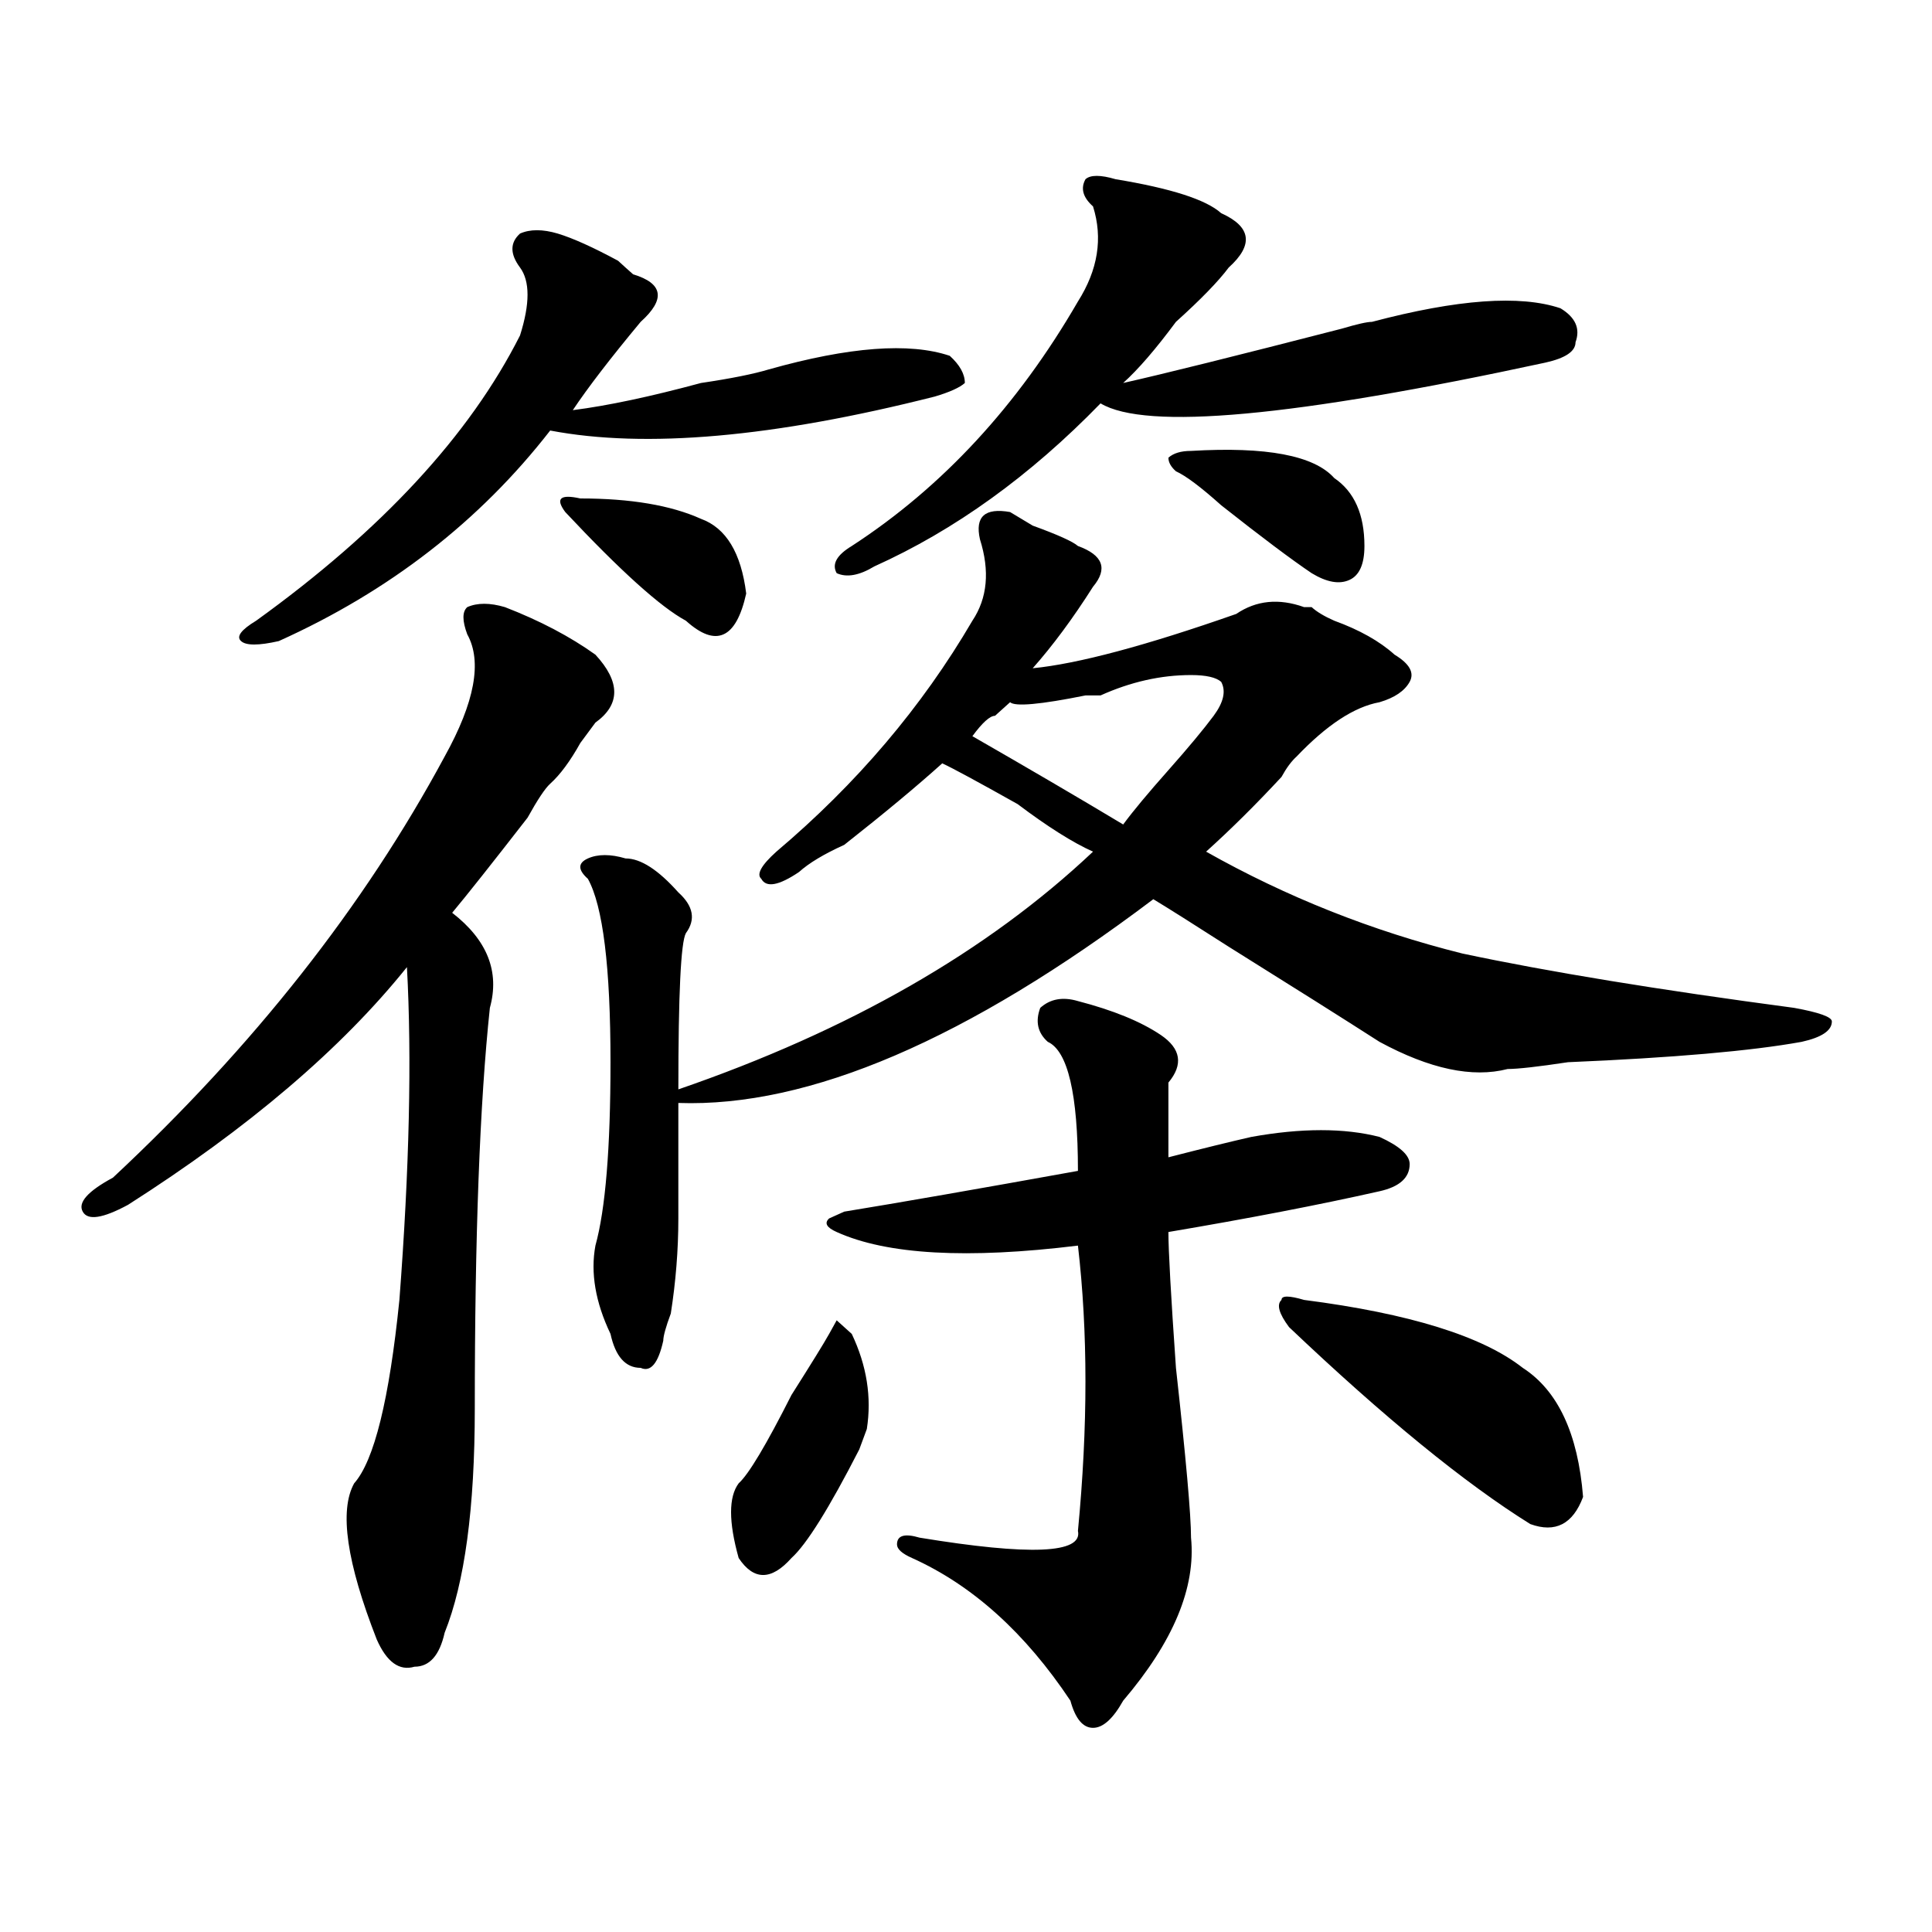
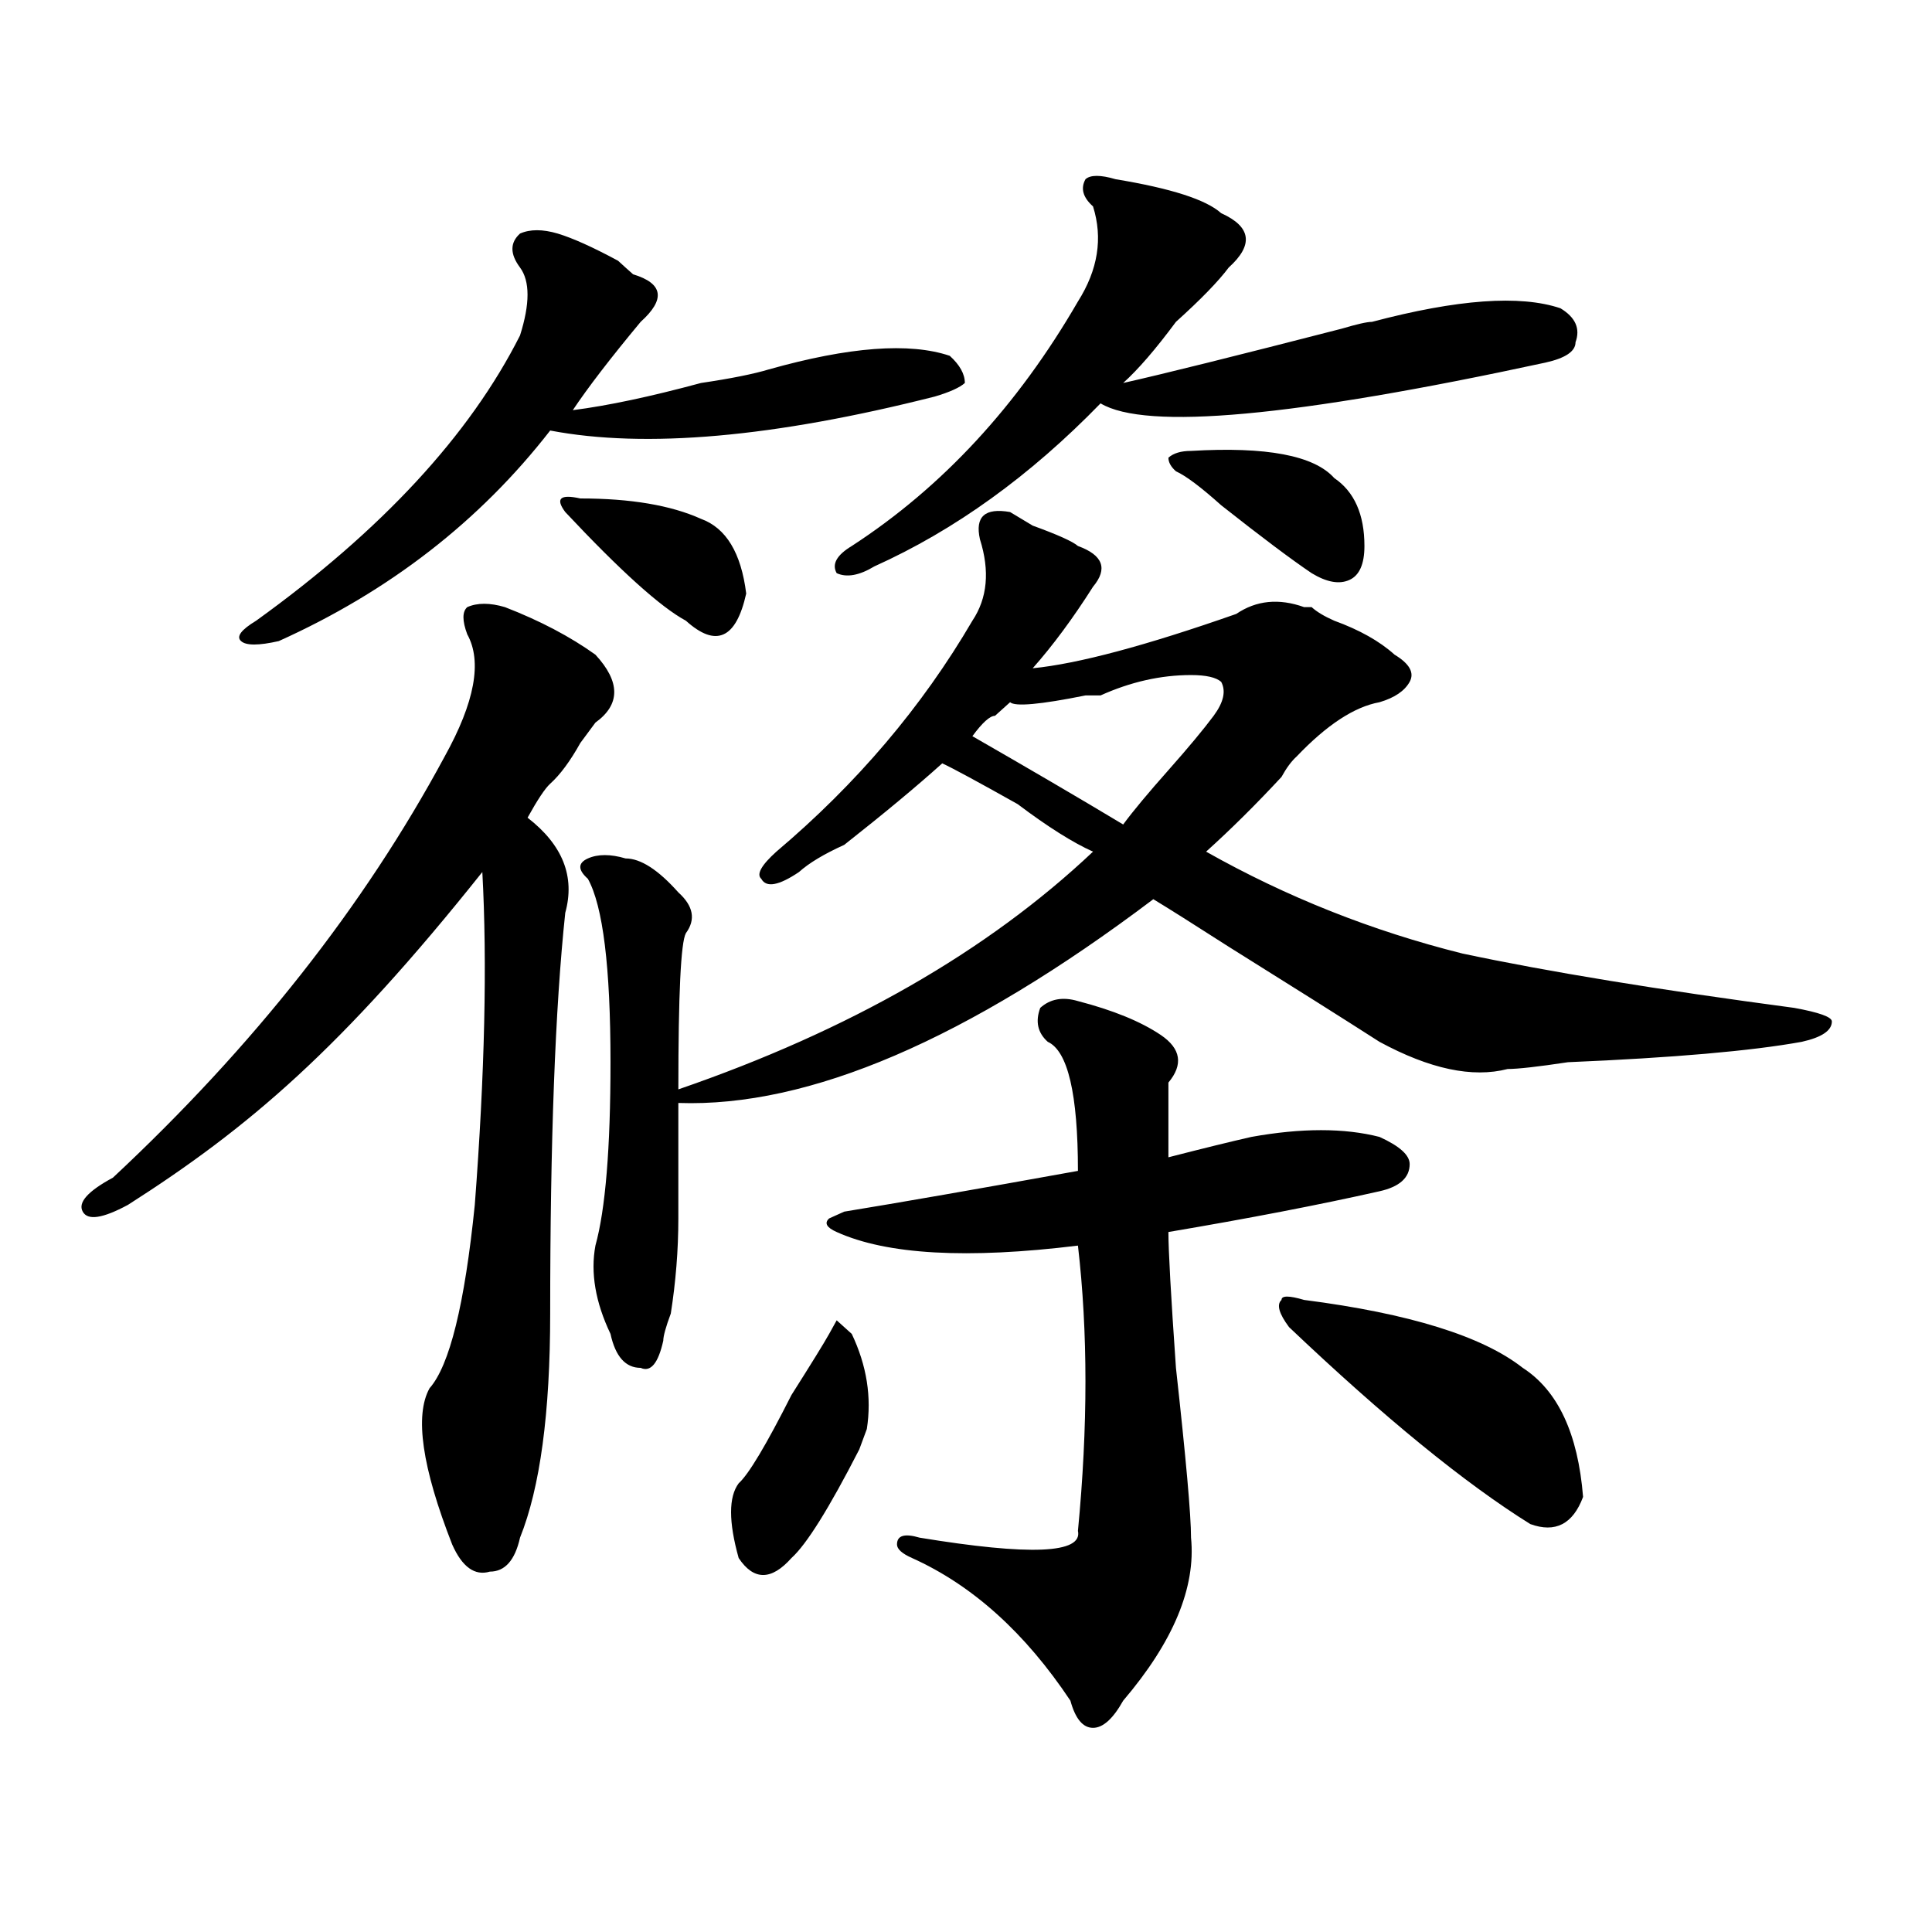
<svg xmlns="http://www.w3.org/2000/svg" version="1.1" id="图层_1" x="0px" y="0px" width="1000px" height="1000px" viewBox="0 0 1000 1000" enable-background="new 0 0 1000 1000" xml:space="preserve">
-   <path d="M261.359,314.25c18.171,7.031,33.78,15.271,46.828,24.609c12.987,14.063,12.987,25.817,0,35.156l-7.805,10.547  c-5.243,9.394-10.427,16.425-15.609,21.094c-2.622,2.362-6.524,8.239-11.707,17.578c-18.231,23.456-31.219,39.88-39.023,49.219  c18.171,14.063,24.694,30.487,19.512,49.219c-5.243,49.219-7.805,118.378-7.805,207.422c0,51.581-5.243,90.197-15.609,116.016  c-2.622,11.7-7.805,17.578-15.609,17.578c-7.805,2.307-14.329-2.362-19.512-14.063c-15.609-39.881-19.512-66.797-11.707-80.859  c10.366-11.7,18.171-43.341,23.414-94.922c5.183-67.95,6.464-125.354,3.902-172.266C176.788,542.766,128.68,583.8,66.242,623.625  c-13.048,7.031-20.853,8.239-23.414,3.516c-2.622-4.669,2.562-10.547,15.609-17.578c72.804-67.95,130.058-140.625,171.703-217.969  c15.609-28.125,19.512-49.219,11.707-63.281c-2.622-7.031-2.622-11.7,0-14.063C247.03,311.942,253.555,311.942,261.359,314.25z   M288.676,120.891c7.805,2.362,18.171,7.031,31.219,14.063c2.562,2.362,5.183,4.724,7.805,7.031  c15.609,4.724,16.89,12.909,3.902,24.609c-15.609,18.786-27.316,34.003-35.121,45.703c18.171-2.308,40.304-7.031,66.34-14.063  c15.609-2.308,27.316-4.669,35.121-7.031c41.585-11.7,72.804-14.063,93.656-7.031c5.183,4.724,7.805,9.394,7.805,14.063  c-2.622,2.362-7.805,4.724-15.609,7.031c-83.29,21.094-149.63,26.972-199.02,17.578c-36.462,46.911-83.29,83.222-140.484,108.984  c-10.427,2.362-16.95,2.362-19.512,0c-2.622-2.308,0-5.823,7.805-10.547c64.999-46.856,110.546-96.075,136.582-147.656  c5.183-16.37,5.183-28.125,0-35.156c-5.243-7.031-5.243-12.854,0-17.578C274.347,118.583,280.871,118.583,288.676,120.891z   M300.383,258c25.976,0,46.828,3.516,62.438,10.547c12.987,4.724,20.792,17.578,23.414,38.672  c-2.622,11.755-6.524,18.786-11.707,21.094c-5.243,2.362-11.707,0-19.512-7.031c-13.048-7.031-33.841-25.763-62.438-56.25  C287.335,258,289.956,255.692,300.383,258z M343.309,693.938c-2.622,11.755-6.524,16.425-11.707,14.063  c-7.805,0-13.048-5.823-15.609-17.578c-7.805-16.37-10.427-31.641-7.805-45.703c5.183-18.731,7.805-50.372,7.805-94.922  c0-49.219-3.902-80.859-11.707-94.922c-5.243-4.669-5.243-8.185,0-10.547c5.183-2.308,11.707-2.308,19.512,0  c7.805,0,16.89,5.878,27.316,17.578c7.805,7.031,9.085,14.063,3.902,21.094c-2.622,4.724-3.902,31.641-3.902,80.859  c88.413-30.433,159.996-71.466,214.629-123.047c-10.427-4.669-23.414-12.854-39.023-24.609  c-20.853-11.7-33.841-18.731-39.023-21.094c-13.048,11.755-29.938,25.817-50.73,42.188c-10.427,4.724-18.231,9.394-23.414,14.063  c-10.427,7.031-16.95,8.239-19.512,3.516c-2.622-2.308,0-7.031,7.805-14.063c41.585-35.156,75.425-74.981,101.461-119.531  c7.805-11.7,9.085-25.763,3.902-42.188c-2.622-11.7,2.562-16.37,15.609-14.063l11.707,7.031  c12.987,4.724,20.792,8.239,23.414,10.547c12.987,4.724,15.609,11.755,7.805,21.094c-10.427,16.425-20.853,30.487-31.219,42.188  c23.414-2.308,58.535-11.7,105.363-28.125c10.366-7.031,22.073-8.185,35.121-3.516c-2.622,0-1.341,0,3.902,0  c2.562,2.362,6.464,4.724,11.707,7.031c12.987,4.724,23.414,10.547,31.219,17.578c7.805,4.724,10.366,9.394,7.805,14.063  c-2.622,4.724-7.805,8.239-15.609,10.547c-13.048,2.362-27.316,11.755-42.926,28.125c-2.622,2.362-5.243,5.878-7.805,10.547  c-13.048,14.063-26.036,26.972-39.023,38.672c41.585,23.456,85.852,41.034,132.68,52.734  c44.206,9.394,101.461,18.786,171.703,28.125c12.987,2.362,19.512,4.724,19.512,7.031c0,4.724-5.243,8.239-15.609,10.547  c-26.036,4.724-66.34,8.239-120.973,10.547c-15.609,2.362-26.036,3.516-31.219,3.516c-18.231,4.724-40.364,0-66.34-14.063  c-18.231-11.7-44.267-28.125-78.047-49.219c-18.231-11.7-31.219-19.886-39.023-24.609  c-96.278,72.675-178.228,107.831-245.848,105.469c0,21.094,0,41.034,0,59.766c0,16.425-1.341,32.849-3.902,49.219  C344.589,686.906,343.309,691.63,343.309,693.938z M440.867,690.422c7.805,16.425,10.366,32.849,7.805,49.219l-3.902,10.547  c-15.609,30.487-27.316,49.219-35.121,56.25c-10.427,11.7-19.512,11.7-27.316,0c-5.243-18.731-5.243-31.641,0-38.672  c5.183-4.669,14.269-19.886,27.316-45.703c10.366-16.37,16.89-26.917,19.512-31.641l3.902-7.031L440.867,690.422z M557.938,518.156  c18.171,4.724,32.499,10.547,42.926,17.578c10.366,7.031,11.707,15.271,3.902,24.609c0,11.755,0,24.609,0,38.672  c18.171-4.669,32.499-8.185,42.926-10.547c25.976-4.669,48.108-4.669,66.34,0c10.366,4.724,15.609,9.394,15.609,14.063  c0,7.031-5.243,11.755-15.609,14.063c-31.219,7.031-67.681,14.063-109.266,21.094c0,9.394,1.28,32.849,3.902,70.313  c5.183,46.911,7.805,76.19,7.805,87.891c2.562,25.763-9.146,53.888-35.121,84.375c-5.243,9.338-10.427,14.063-15.609,14.063  c-5.243,0-9.146-4.725-11.707-14.063c-23.414-35.156-50.73-59.766-81.949-73.828c-5.243-2.308-7.805-4.669-7.805-7.031  c0-4.669,3.902-5.823,11.707-3.516c57.194,9.394,84.511,8.239,81.949-3.516c5.183-53.888,5.183-103.106,0-147.656  c-57.255,7.031-98.899,4.724-124.875-7.031c-5.243-2.308-6.524-4.669-3.902-7.031l7.805-3.516  c28.597-4.669,68.901-11.7,120.973-21.094c0-39.825-5.243-62.073-15.609-66.797c-5.243-4.669-6.524-10.547-3.902-17.578  C543.608,517.003,550.133,515.849,557.938,518.156z M577.449,92.766c28.597,4.724,46.828,10.547,54.633,17.578  c15.609,7.031,16.89,16.425,3.902,28.125c-5.243,7.031-14.329,16.425-27.316,28.125c-10.427,14.063-19.512,24.609-27.316,31.641  c20.792-4.669,58.535-14.063,113.168-28.125c7.805-2.308,12.987-3.516,15.609-3.516c44.206-11.7,76.706-14.063,97.559-7.031  c7.805,4.724,10.366,10.547,7.805,17.578c0,4.724-5.243,8.239-15.609,10.547c-130.118,28.125-206.824,35.156-230.238,21.094  c-36.462,37.519-75.485,65.644-117.07,84.375c-7.805,4.724-14.329,5.878-19.512,3.516c-2.622-4.669,0-9.339,7.805-14.063  c46.828-30.433,85.852-72.62,117.07-126.563c10.366-16.37,12.987-32.794,7.805-49.219c-5.243-4.669-6.524-9.339-3.902-14.063  C564.401,90.458,569.645,90.458,577.449,92.766z M616.473,349.406c-15.609,0-31.219,3.516-46.828,10.547h-7.805  c-23.414,4.724-36.462,5.878-39.023,3.516c-2.622,2.362-5.243,4.724-7.805,7.031c-2.622,0-6.524,3.516-11.707,10.547  c28.597,16.425,54.633,31.641,78.047,45.703c5.183-7.031,12.987-16.37,23.414-28.125c10.366-11.7,18.171-21.094,23.414-28.125  c5.183-7.031,6.464-12.854,3.902-17.578C629.46,350.614,624.277,349.406,616.473,349.406z M608.668,243.938  c-2.622-2.308-3.902-4.669-3.902-7.031c2.562-2.308,6.464-3.516,11.707-3.516c39.023-2.308,63.718,2.362,74.145,14.063  c10.366,7.031,15.609,18.786,15.609,35.156c0,9.394-2.622,15.271-7.805,17.578c-5.243,2.362-11.707,1.208-19.512-3.516  c-10.427-7.031-26.036-18.731-46.828-35.156C621.655,252.177,613.851,246.3,608.668,243.938z M675.008,672.844  c54.633,7.031,92.315,18.786,113.168,35.156c18.171,11.755,28.597,34.003,31.219,66.797c-5.243,14.063-14.329,18.786-27.316,14.063  c-33.841-21.094-75.485-55.042-124.875-101.953c-5.243-7.031-6.524-11.7-3.902-14.063  C663.301,670.536,667.203,670.536,675.008,672.844z" />
+   <path d="M261.359,314.25c18.171,7.031,33.78,15.271,46.828,24.609c12.987,14.063,12.987,25.817,0,35.156l-7.805,10.547  c-5.243,9.394-10.427,16.425-15.609,21.094c-2.622,2.362-6.524,8.239-11.707,17.578c18.171,14.063,24.694,30.487,19.512,49.219c-5.243,49.219-7.805,118.378-7.805,207.422c0,51.581-5.243,90.197-15.609,116.016  c-2.622,11.7-7.805,17.578-15.609,17.578c-7.805,2.307-14.329-2.362-19.512-14.063c-15.609-39.881-19.512-66.797-11.707-80.859  c10.366-11.7,18.171-43.341,23.414-94.922c5.183-67.95,6.464-125.354,3.902-172.266C176.788,542.766,128.68,583.8,66.242,623.625  c-13.048,7.031-20.853,8.239-23.414,3.516c-2.622-4.669,2.562-10.547,15.609-17.578c72.804-67.95,130.058-140.625,171.703-217.969  c15.609-28.125,19.512-49.219,11.707-63.281c-2.622-7.031-2.622-11.7,0-14.063C247.03,311.942,253.555,311.942,261.359,314.25z   M288.676,120.891c7.805,2.362,18.171,7.031,31.219,14.063c2.562,2.362,5.183,4.724,7.805,7.031  c15.609,4.724,16.89,12.909,3.902,24.609c-15.609,18.786-27.316,34.003-35.121,45.703c18.171-2.308,40.304-7.031,66.34-14.063  c15.609-2.308,27.316-4.669,35.121-7.031c41.585-11.7,72.804-14.063,93.656-7.031c5.183,4.724,7.805,9.394,7.805,14.063  c-2.622,2.362-7.805,4.724-15.609,7.031c-83.29,21.094-149.63,26.972-199.02,17.578c-36.462,46.911-83.29,83.222-140.484,108.984  c-10.427,2.362-16.95,2.362-19.512,0c-2.622-2.308,0-5.823,7.805-10.547c64.999-46.856,110.546-96.075,136.582-147.656  c5.183-16.37,5.183-28.125,0-35.156c-5.243-7.031-5.243-12.854,0-17.578C274.347,118.583,280.871,118.583,288.676,120.891z   M300.383,258c25.976,0,46.828,3.516,62.438,10.547c12.987,4.724,20.792,17.578,23.414,38.672  c-2.622,11.755-6.524,18.786-11.707,21.094c-5.243,2.362-11.707,0-19.512-7.031c-13.048-7.031-33.841-25.763-62.438-56.25  C287.335,258,289.956,255.692,300.383,258z M343.309,693.938c-2.622,11.755-6.524,16.425-11.707,14.063  c-7.805,0-13.048-5.823-15.609-17.578c-7.805-16.37-10.427-31.641-7.805-45.703c5.183-18.731,7.805-50.372,7.805-94.922  c0-49.219-3.902-80.859-11.707-94.922c-5.243-4.669-5.243-8.185,0-10.547c5.183-2.308,11.707-2.308,19.512,0  c7.805,0,16.89,5.878,27.316,17.578c7.805,7.031,9.085,14.063,3.902,21.094c-2.622,4.724-3.902,31.641-3.902,80.859  c88.413-30.433,159.996-71.466,214.629-123.047c-10.427-4.669-23.414-12.854-39.023-24.609  c-20.853-11.7-33.841-18.731-39.023-21.094c-13.048,11.755-29.938,25.817-50.73,42.188c-10.427,4.724-18.231,9.394-23.414,14.063  c-10.427,7.031-16.95,8.239-19.512,3.516c-2.622-2.308,0-7.031,7.805-14.063c41.585-35.156,75.425-74.981,101.461-119.531  c7.805-11.7,9.085-25.763,3.902-42.188c-2.622-11.7,2.562-16.37,15.609-14.063l11.707,7.031  c12.987,4.724,20.792,8.239,23.414,10.547c12.987,4.724,15.609,11.755,7.805,21.094c-10.427,16.425-20.853,30.487-31.219,42.188  c23.414-2.308,58.535-11.7,105.363-28.125c10.366-7.031,22.073-8.185,35.121-3.516c-2.622,0-1.341,0,3.902,0  c2.562,2.362,6.464,4.724,11.707,7.031c12.987,4.724,23.414,10.547,31.219,17.578c7.805,4.724,10.366,9.394,7.805,14.063  c-2.622,4.724-7.805,8.239-15.609,10.547c-13.048,2.362-27.316,11.755-42.926,28.125c-2.622,2.362-5.243,5.878-7.805,10.547  c-13.048,14.063-26.036,26.972-39.023,38.672c41.585,23.456,85.852,41.034,132.68,52.734  c44.206,9.394,101.461,18.786,171.703,28.125c12.987,2.362,19.512,4.724,19.512,7.031c0,4.724-5.243,8.239-15.609,10.547  c-26.036,4.724-66.34,8.239-120.973,10.547c-15.609,2.362-26.036,3.516-31.219,3.516c-18.231,4.724-40.364,0-66.34-14.063  c-18.231-11.7-44.267-28.125-78.047-49.219c-18.231-11.7-31.219-19.886-39.023-24.609  c-96.278,72.675-178.228,107.831-245.848,105.469c0,21.094,0,41.034,0,59.766c0,16.425-1.341,32.849-3.902,49.219  C344.589,686.906,343.309,691.63,343.309,693.938z M440.867,690.422c7.805,16.425,10.366,32.849,7.805,49.219l-3.902,10.547  c-15.609,30.487-27.316,49.219-35.121,56.25c-10.427,11.7-19.512,11.7-27.316,0c-5.243-18.731-5.243-31.641,0-38.672  c5.183-4.669,14.269-19.886,27.316-45.703c10.366-16.37,16.89-26.917,19.512-31.641l3.902-7.031L440.867,690.422z M557.938,518.156  c18.171,4.724,32.499,10.547,42.926,17.578c10.366,7.031,11.707,15.271,3.902,24.609c0,11.755,0,24.609,0,38.672  c18.171-4.669,32.499-8.185,42.926-10.547c25.976-4.669,48.108-4.669,66.34,0c10.366,4.724,15.609,9.394,15.609,14.063  c0,7.031-5.243,11.755-15.609,14.063c-31.219,7.031-67.681,14.063-109.266,21.094c0,9.394,1.28,32.849,3.902,70.313  c5.183,46.911,7.805,76.19,7.805,87.891c2.562,25.763-9.146,53.888-35.121,84.375c-5.243,9.338-10.427,14.063-15.609,14.063  c-5.243,0-9.146-4.725-11.707-14.063c-23.414-35.156-50.73-59.766-81.949-73.828c-5.243-2.308-7.805-4.669-7.805-7.031  c0-4.669,3.902-5.823,11.707-3.516c57.194,9.394,84.511,8.239,81.949-3.516c5.183-53.888,5.183-103.106,0-147.656  c-57.255,7.031-98.899,4.724-124.875-7.031c-5.243-2.308-6.524-4.669-3.902-7.031l7.805-3.516  c28.597-4.669,68.901-11.7,120.973-21.094c0-39.825-5.243-62.073-15.609-66.797c-5.243-4.669-6.524-10.547-3.902-17.578  C543.608,517.003,550.133,515.849,557.938,518.156z M577.449,92.766c28.597,4.724,46.828,10.547,54.633,17.578  c15.609,7.031,16.89,16.425,3.902,28.125c-5.243,7.031-14.329,16.425-27.316,28.125c-10.427,14.063-19.512,24.609-27.316,31.641  c20.792-4.669,58.535-14.063,113.168-28.125c7.805-2.308,12.987-3.516,15.609-3.516c44.206-11.7,76.706-14.063,97.559-7.031  c7.805,4.724,10.366,10.547,7.805,17.578c0,4.724-5.243,8.239-15.609,10.547c-130.118,28.125-206.824,35.156-230.238,21.094  c-36.462,37.519-75.485,65.644-117.07,84.375c-7.805,4.724-14.329,5.878-19.512,3.516c-2.622-4.669,0-9.339,7.805-14.063  c46.828-30.433,85.852-72.62,117.07-126.563c10.366-16.37,12.987-32.794,7.805-49.219c-5.243-4.669-6.524-9.339-3.902-14.063  C564.401,90.458,569.645,90.458,577.449,92.766z M616.473,349.406c-15.609,0-31.219,3.516-46.828,10.547h-7.805  c-23.414,4.724-36.462,5.878-39.023,3.516c-2.622,2.362-5.243,4.724-7.805,7.031c-2.622,0-6.524,3.516-11.707,10.547  c28.597,16.425,54.633,31.641,78.047,45.703c5.183-7.031,12.987-16.37,23.414-28.125c10.366-11.7,18.171-21.094,23.414-28.125  c5.183-7.031,6.464-12.854,3.902-17.578C629.46,350.614,624.277,349.406,616.473,349.406z M608.668,243.938  c-2.622-2.308-3.902-4.669-3.902-7.031c2.562-2.308,6.464-3.516,11.707-3.516c39.023-2.308,63.718,2.362,74.145,14.063  c10.366,7.031,15.609,18.786,15.609,35.156c0,9.394-2.622,15.271-7.805,17.578c-5.243,2.362-11.707,1.208-19.512-3.516  c-10.427-7.031-26.036-18.731-46.828-35.156C621.655,252.177,613.851,246.3,608.668,243.938z M675.008,672.844  c54.633,7.031,92.315,18.786,113.168,35.156c18.171,11.755,28.597,34.003,31.219,66.797c-5.243,14.063-14.329,18.786-27.316,14.063  c-33.841-21.094-75.485-55.042-124.875-101.953c-5.243-7.031-6.524-11.7-3.902-14.063  C663.301,670.536,667.203,670.536,675.008,672.844z" />
</svg>